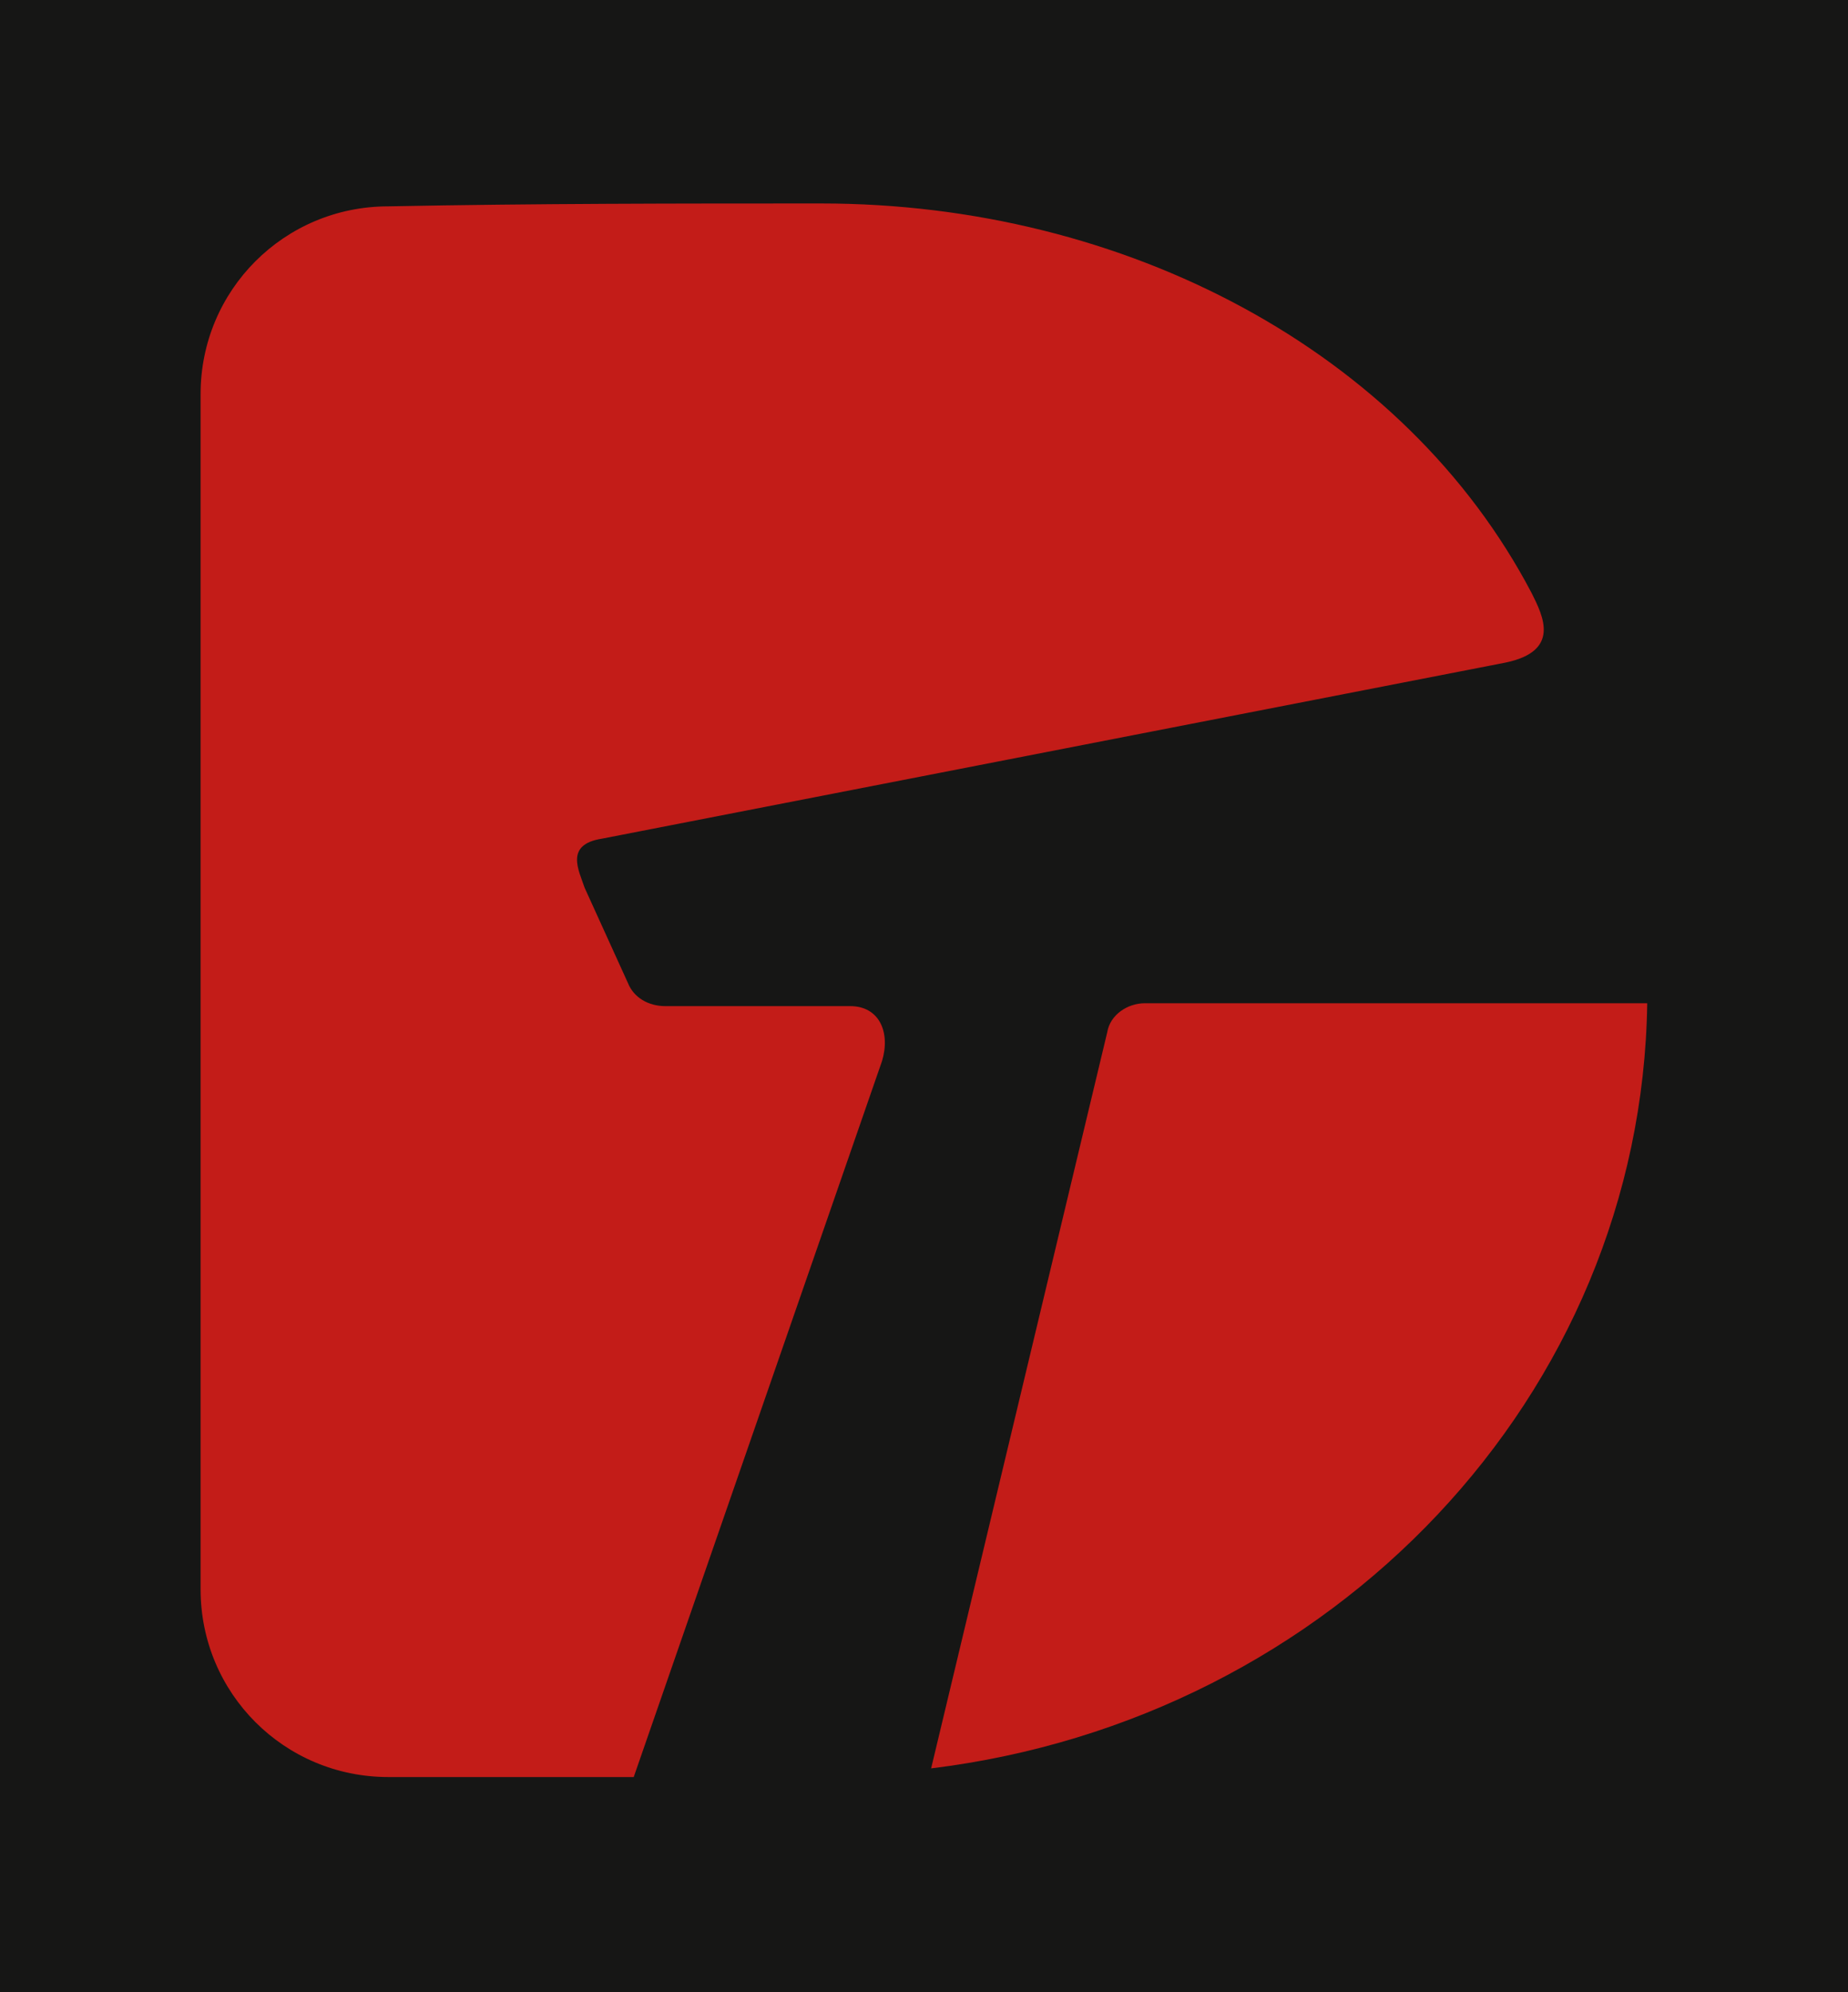
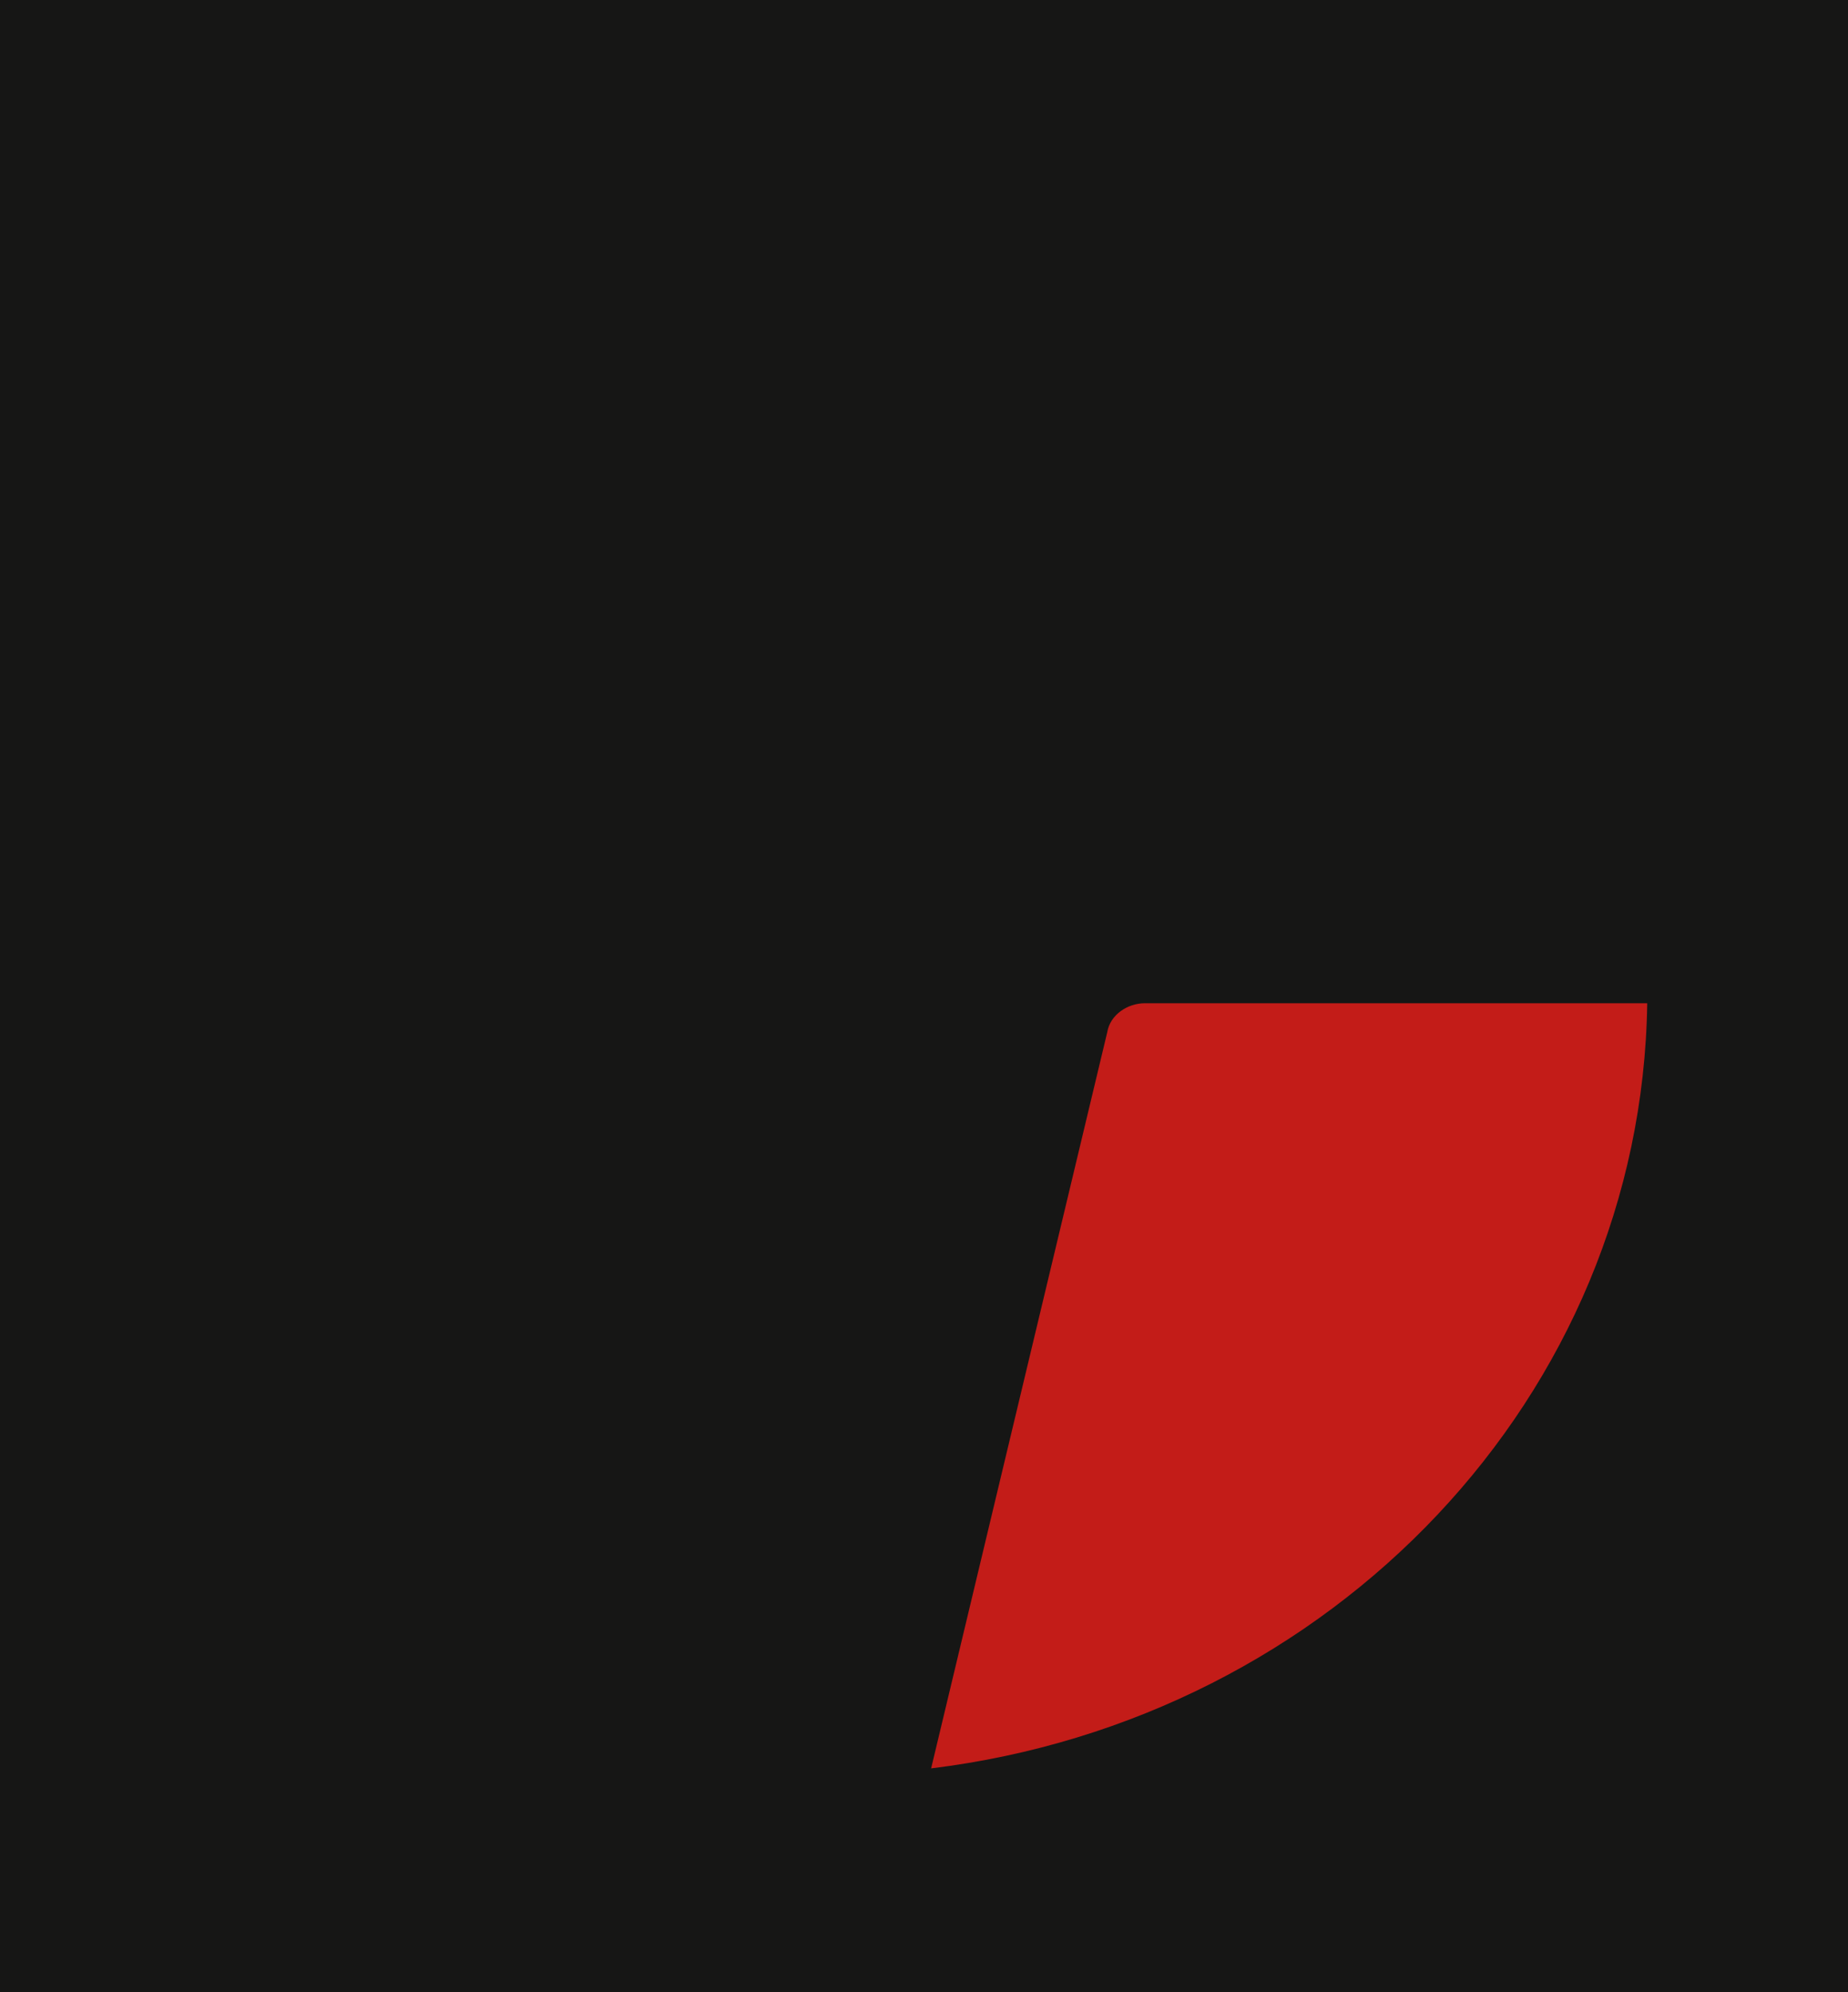
<svg xmlns="http://www.w3.org/2000/svg" version="1.1" id="Ebene_1" x="0px" y="0px" viewBox="0 0 64 69" style="enable-background:new 0 0 64 69;" xml:space="preserve">
  <style type="text/css">
	.st0{fill:#161615;}
	.st1{fill-rule:evenodd;clip-rule:evenodd;fill:#C31C18;}
</style>
  <g id="Gruppe_40007" transform="translate(-4743 -1690)">
    <rect id="Rechteck_2979_00000036232984716963782630000004738279182292721833_" x="4743" y="1690" class="st0" width="64" height="69" />
    <g id="Gruppe_40005_00000039837936804525139280000014634687910835649948_" transform="translate(-82.353 146.447)">
-       <path id="Pfad_641_00000173878389940524298850000010021285539598123922_" class="st1" d="M4882.4,1578.3    c-0.2,13.6-10.9,24.8-24.8,26.5l6.1-25.5c0.1-0.6,0.7-1,1.3-1L4882.4,1578.3z" />
-       <path id="Pfad_642_00000129924728689347750960000012878405878004066197_" class="st1" d="M4853.8,1550.6    c10.5,0,20.2,5.1,24.6,13.5c0.4,0.8,1,2-0.9,2.4l-31.3,6.1c-1.3,0.2-0.8,1.1-0.6,1.7l1.5,3.3c0.2,0.5,0.7,0.8,1.3,0.8l6.4,0    c1,0,1.4,0.9,1.1,1.9l-8.6,24.8c-2.8,0-5.7,0-8.5,0c-3.6,0-6.5-2.9-6.5-6.5v-41.4c0-3.6,2.9-6.5,6.5-6.5    C4843.9,1550.6,4848.9,1550.6,4853.8,1550.6" />
+       <path id="Pfad_641_00000173878389940524298850000010021285539598123922_" class="st1" d="M4882.4,1578.3    c-0.2,13.6-10.9,24.8-24.8,26.5l6.1-25.5c0.1-0.6,0.7-1,1.3-1L4882.4,1578.3" />
    </g>
  </g>
</svg>